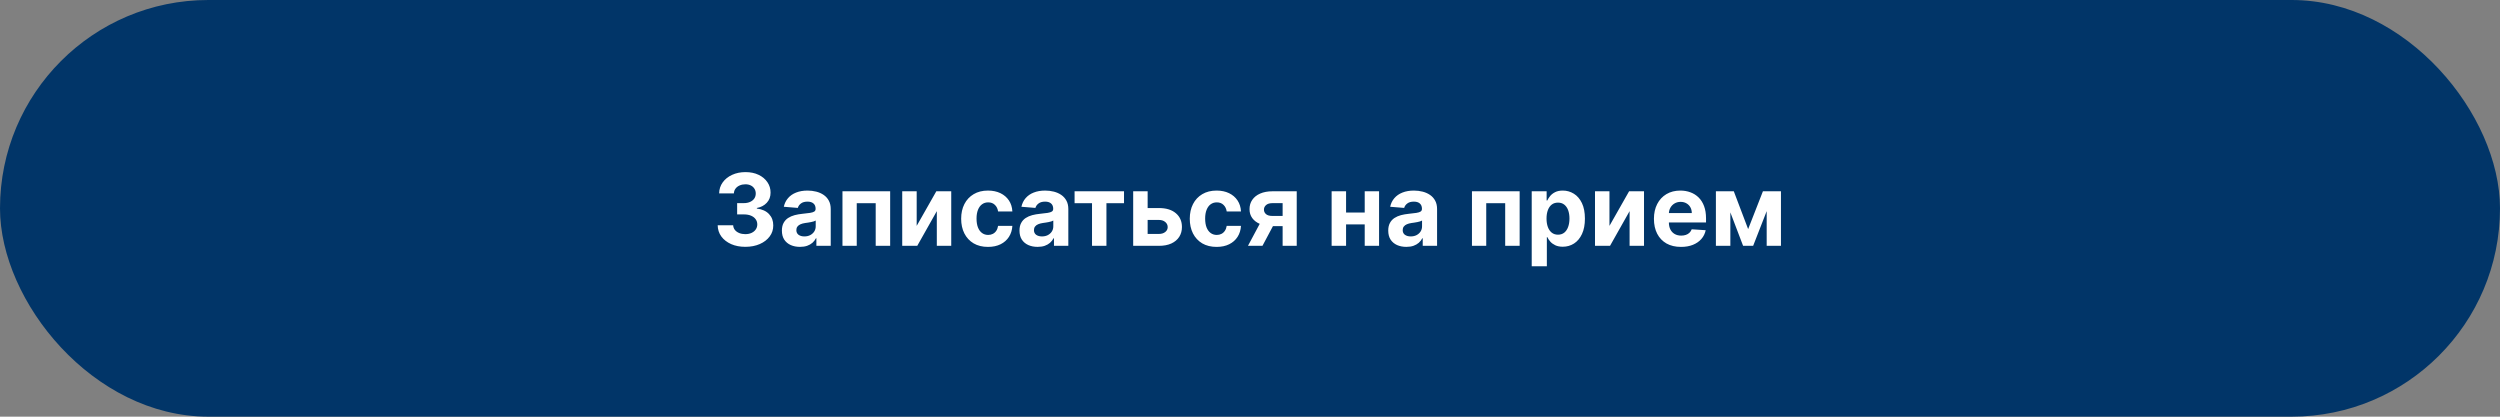
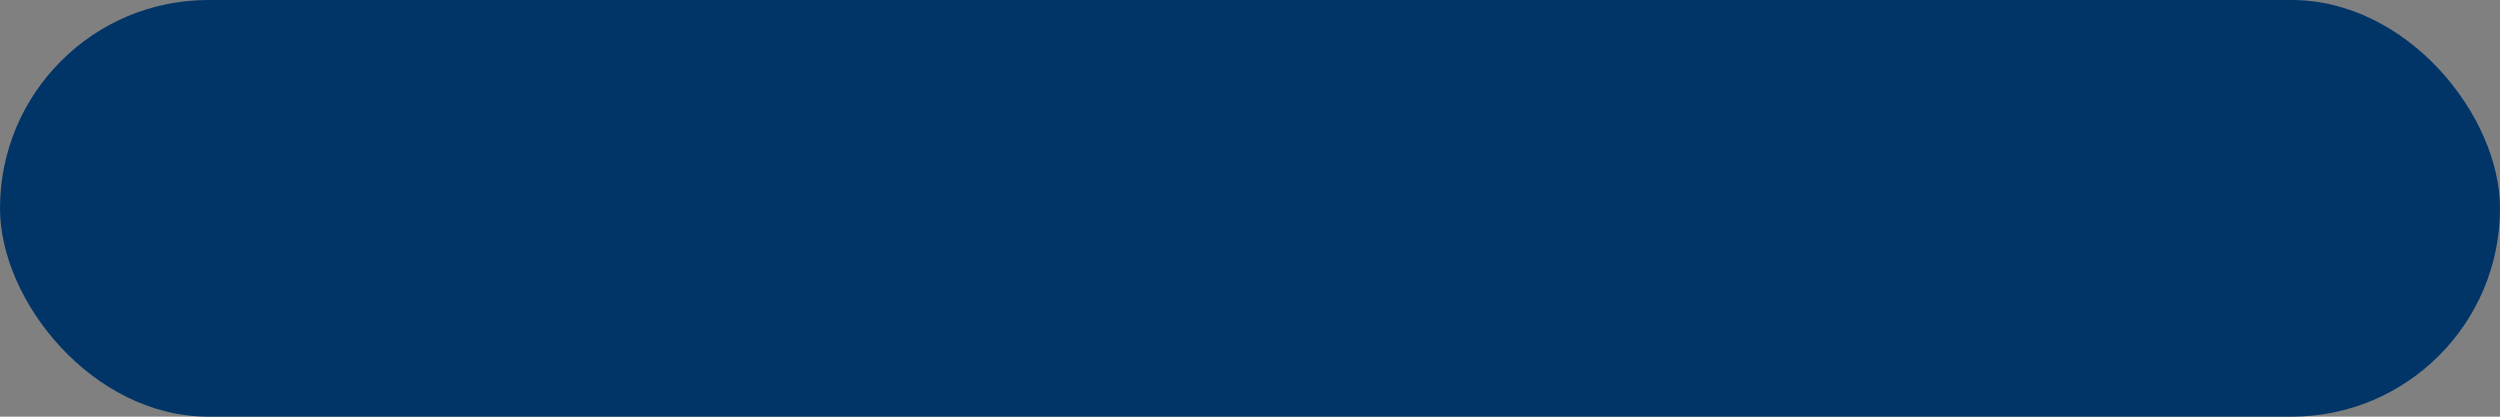
<svg xmlns="http://www.w3.org/2000/svg" width="300" height="50" viewBox="0 0 300 50" fill="none">
  <rect x="0" y="0" width="300" height="50" fill="#808080" stroke="none" />
  <rect width="300" height="50" rx="25" fill="#013568" />
-   <path d="M89.433 29.619C88.797 29.619 88.23 29.51 87.733 29.291C87.239 29.07 86.848 28.766 86.561 28.379C86.277 27.99 86.131 27.541 86.122 27.033H87.98C87.992 27.246 88.061 27.433 88.189 27.595C88.32 27.754 88.493 27.878 88.709 27.966C88.925 28.054 89.168 28.098 89.438 28.098C89.719 28.098 89.967 28.048 90.183 27.949C90.399 27.849 90.568 27.712 90.69 27.535C90.812 27.359 90.874 27.156 90.874 26.926C90.874 26.693 90.808 26.487 90.678 26.308C90.55 26.126 90.365 25.984 90.124 25.882C89.885 25.78 89.601 25.729 89.271 25.729H88.457V24.374H89.271C89.55 24.374 89.796 24.325 90.008 24.229C90.224 24.132 90.392 23.999 90.511 23.828C90.631 23.655 90.69 23.453 90.69 23.223C90.69 23.004 90.638 22.812 90.533 22.648C90.43 22.48 90.285 22.349 90.098 22.256C89.913 22.162 89.697 22.115 89.45 22.115C89.2 22.115 88.972 22.16 88.764 22.251C88.557 22.34 88.391 22.466 88.266 22.631C88.141 22.796 88.074 22.989 88.065 23.21H86.297C86.305 22.707 86.449 22.264 86.727 21.881C87.006 21.497 87.381 21.197 87.852 20.982C88.327 20.763 88.862 20.653 89.459 20.653C90.061 20.653 90.588 20.763 91.04 20.982C91.492 21.2 91.842 21.496 92.092 21.868C92.345 22.237 92.47 22.652 92.467 23.112C92.47 23.601 92.318 24.009 92.011 24.335C91.707 24.662 91.311 24.869 90.822 24.957V25.026C91.465 25.108 91.953 25.331 92.288 25.695C92.626 26.055 92.794 26.507 92.791 27.05C92.794 27.547 92.651 27.989 92.361 28.375C92.074 28.761 91.678 29.065 91.172 29.287C90.666 29.509 90.087 29.619 89.433 29.619ZM96.001 29.624C95.584 29.624 95.211 29.551 94.885 29.406C94.558 29.259 94.299 29.041 94.109 28.754C93.921 28.465 93.828 28.104 93.828 27.672C93.828 27.308 93.894 27.003 94.028 26.756C94.162 26.509 94.343 26.31 94.573 26.159C94.804 26.009 95.065 25.895 95.358 25.818C95.653 25.741 95.963 25.688 96.287 25.656C96.667 25.616 96.974 25.579 97.207 25.546C97.44 25.509 97.609 25.454 97.714 25.384C97.819 25.312 97.872 25.207 97.872 25.068V25.043C97.872 24.773 97.787 24.564 97.616 24.416C97.448 24.268 97.21 24.195 96.9 24.195C96.573 24.195 96.314 24.267 96.12 24.412C95.927 24.554 95.799 24.733 95.737 24.949L94.058 24.812C94.143 24.415 94.311 24.071 94.561 23.781C94.811 23.489 95.133 23.264 95.528 23.108C95.926 22.949 96.386 22.869 96.909 22.869C97.272 22.869 97.62 22.912 97.953 22.997C98.288 23.082 98.585 23.215 98.843 23.393C99.105 23.572 99.311 23.803 99.461 24.084C99.612 24.362 99.687 24.696 99.687 25.085V29.5H97.966V28.592H97.914C97.809 28.797 97.669 28.977 97.493 29.134C97.316 29.287 97.105 29.408 96.858 29.496C96.61 29.581 96.325 29.624 96.001 29.624ZM96.521 28.371C96.788 28.371 97.024 28.318 97.228 28.213C97.433 28.105 97.593 27.96 97.71 27.778C97.826 27.597 97.885 27.391 97.885 27.16V26.466C97.828 26.503 97.75 26.537 97.65 26.568C97.554 26.597 97.444 26.624 97.322 26.649C97.2 26.672 97.078 26.693 96.956 26.713C96.834 26.73 96.723 26.746 96.623 26.76C96.41 26.791 96.224 26.841 96.065 26.909C95.906 26.977 95.782 27.07 95.694 27.186C95.606 27.3 95.562 27.442 95.562 27.612C95.562 27.859 95.652 28.048 95.831 28.179C96.012 28.307 96.243 28.371 96.521 28.371ZM101.096 29.5V22.954H106.819V29.5H105.084V24.382H102.809V29.5H101.096ZM110.002 27.105L112.358 22.954H114.148V29.5H112.418V25.337L110.07 29.5H108.267V22.954H110.002V27.105ZM118.561 29.628C117.89 29.628 117.314 29.486 116.831 29.202C116.35 28.915 115.981 28.517 115.723 28.009C115.467 27.5 115.339 26.915 115.339 26.253C115.339 25.582 115.468 24.994 115.727 24.489C115.988 23.98 116.359 23.584 116.839 23.3C117.319 23.013 117.89 22.869 118.552 22.869C119.123 22.869 119.623 22.973 120.052 23.18C120.481 23.388 120.821 23.679 121.071 24.054C121.321 24.429 121.458 24.869 121.484 25.375H119.771C119.723 25.048 119.595 24.785 119.387 24.587C119.183 24.385 118.914 24.284 118.582 24.284C118.301 24.284 118.055 24.361 117.845 24.514C117.637 24.665 117.475 24.885 117.359 25.175C117.243 25.465 117.184 25.815 117.184 26.227C117.184 26.645 117.241 27 117.355 27.293C117.471 27.585 117.635 27.808 117.845 27.962C118.055 28.115 118.301 28.192 118.582 28.192C118.789 28.192 118.975 28.149 119.14 28.064C119.308 27.979 119.446 27.855 119.554 27.693C119.664 27.528 119.737 27.331 119.771 27.101H121.484C121.456 27.601 121.319 28.041 121.075 28.422C120.833 28.8 120.5 29.095 120.074 29.308C119.647 29.521 119.143 29.628 118.561 29.628ZM124.513 29.624C124.095 29.624 123.723 29.551 123.396 29.406C123.07 29.259 122.811 29.041 122.621 28.754C122.433 28.465 122.339 28.104 122.339 27.672C122.339 27.308 122.406 27.003 122.54 26.756C122.673 26.509 122.855 26.31 123.085 26.159C123.315 26.009 123.577 25.895 123.869 25.818C124.165 25.741 124.474 25.688 124.798 25.656C125.179 25.616 125.486 25.579 125.719 25.546C125.952 25.509 126.121 25.454 126.226 25.384C126.331 25.312 126.384 25.207 126.384 25.068V25.043C126.384 24.773 126.298 24.564 126.128 24.416C125.96 24.268 125.722 24.195 125.412 24.195C125.085 24.195 124.825 24.267 124.632 24.412C124.439 24.554 124.311 24.733 124.249 24.949L122.57 24.812C122.655 24.415 122.822 24.071 123.072 23.781C123.322 23.489 123.645 23.264 124.04 23.108C124.438 22.949 124.898 22.869 125.42 22.869C125.784 22.869 126.132 22.912 126.464 22.997C126.8 23.082 127.097 23.215 127.355 23.393C127.616 23.572 127.822 23.803 127.973 24.084C128.124 24.362 128.199 24.696 128.199 25.085V29.5H126.477V28.592H126.426C126.321 28.797 126.18 28.977 126.004 29.134C125.828 29.287 125.616 29.408 125.369 29.496C125.122 29.581 124.837 29.624 124.513 29.624ZM125.033 28.371C125.3 28.371 125.536 28.318 125.74 28.213C125.945 28.105 126.105 27.96 126.222 27.778C126.338 27.597 126.396 27.391 126.396 27.16V26.466C126.339 26.503 126.261 26.537 126.162 26.568C126.065 26.597 125.956 26.624 125.834 26.649C125.712 26.672 125.589 26.693 125.467 26.713C125.345 26.73 125.234 26.746 125.135 26.76C124.922 26.791 124.736 26.841 124.577 26.909C124.418 26.977 124.294 27.07 124.206 27.186C124.118 27.3 124.074 27.442 124.074 27.612C124.074 27.859 124.163 28.048 124.342 28.179C124.524 28.307 124.754 28.371 125.033 28.371ZM128.95 24.382V22.954H134.882V24.382H132.772V29.5H131.042V24.382H128.95ZM137.12 24.966H139.076C139.942 24.966 140.619 25.173 141.104 25.588C141.59 26 141.833 26.551 141.833 27.241C141.833 27.69 141.724 28.085 141.505 28.426C141.286 28.764 140.971 29.028 140.559 29.219C140.147 29.406 139.653 29.5 139.076 29.5H135.982V22.954H137.717V28.072H139.076C139.38 28.072 139.63 27.996 139.826 27.842C140.022 27.689 140.121 27.493 140.124 27.254C140.121 27.001 140.022 26.796 139.826 26.636C139.63 26.474 139.38 26.393 139.076 26.393H137.12V24.966ZM145.994 29.628C145.324 29.628 144.747 29.486 144.264 29.202C143.784 28.915 143.415 28.517 143.156 28.009C142.901 27.5 142.773 26.915 142.773 26.253C142.773 25.582 142.902 24.994 143.161 24.489C143.422 23.98 143.793 23.584 144.273 23.3C144.753 23.013 145.324 22.869 145.986 22.869C146.557 22.869 147.057 22.973 147.486 23.18C147.915 23.388 148.254 23.679 148.504 24.054C148.754 24.429 148.892 24.869 148.918 25.375H147.205C147.156 25.048 147.028 24.785 146.821 24.587C146.616 24.385 146.348 24.284 146.016 24.284C145.734 24.284 145.489 24.361 145.278 24.514C145.071 24.665 144.909 24.885 144.793 25.175C144.676 25.465 144.618 25.815 144.618 26.227C144.618 26.645 144.675 27 144.788 27.293C144.905 27.585 145.068 27.808 145.278 27.962C145.489 28.115 145.734 28.192 146.016 28.192C146.223 28.192 146.409 28.149 146.574 28.064C146.741 27.979 146.879 27.855 146.987 27.693C147.098 27.528 147.17 27.331 147.205 27.101H148.918C148.889 27.601 148.753 28.041 148.509 28.422C148.267 28.8 147.933 29.095 147.507 29.308C147.081 29.521 146.577 29.628 145.994 29.628ZM153.915 29.5V24.378H152.688C152.355 24.378 152.103 24.454 151.929 24.608C151.756 24.761 151.671 24.943 151.674 25.153C151.671 25.366 151.753 25.547 151.921 25.695C152.091 25.84 152.341 25.912 152.671 25.912H154.52V27.139H152.671C152.111 27.139 151.627 27.054 151.218 26.884C150.809 26.713 150.493 26.476 150.272 26.172C150.05 25.865 149.941 25.509 149.944 25.102C149.941 24.676 150.05 24.303 150.272 23.982C150.493 23.658 150.81 23.406 151.222 23.227C151.637 23.046 152.125 22.954 152.688 22.954H155.607V29.5H153.915ZM149.756 29.5L151.576 26.091H153.31L151.495 29.5H149.756ZM164.35 25.503V26.93H160.933V25.503H164.35ZM161.529 22.954V29.5H159.795V22.954H161.529ZM165.488 22.954V29.5H163.766V22.954H165.488ZM168.763 29.624C168.345 29.624 167.973 29.551 167.646 29.406C167.32 29.259 167.061 29.041 166.871 28.754C166.683 28.465 166.589 28.104 166.589 27.672C166.589 27.308 166.656 27.003 166.79 26.756C166.923 26.509 167.105 26.31 167.335 26.159C167.565 26.009 167.827 25.895 168.119 25.818C168.415 25.741 168.724 25.688 169.048 25.656C169.429 25.616 169.736 25.579 169.969 25.546C170.202 25.509 170.371 25.454 170.476 25.384C170.581 25.312 170.634 25.207 170.634 25.068V25.043C170.634 24.773 170.548 24.564 170.378 24.416C170.21 24.268 169.972 24.195 169.662 24.195C169.335 24.195 169.075 24.267 168.882 24.412C168.689 24.554 168.561 24.733 168.499 24.949L166.82 24.812C166.905 24.415 167.072 24.071 167.322 23.781C167.572 23.489 167.895 23.264 168.29 23.108C168.688 22.949 169.148 22.869 169.67 22.869C170.034 22.869 170.382 22.912 170.714 22.997C171.05 23.082 171.347 23.215 171.605 23.393C171.866 23.572 172.072 23.803 172.223 24.084C172.374 24.362 172.449 24.696 172.449 25.085V29.5H170.727V28.592H170.676C170.571 28.797 170.43 28.977 170.254 29.134C170.078 29.287 169.866 29.408 169.619 29.496C169.372 29.581 169.087 29.624 168.763 29.624ZM169.283 28.371C169.55 28.371 169.786 28.318 169.99 28.213C170.195 28.105 170.355 27.96 170.472 27.778C170.588 27.597 170.646 27.391 170.646 27.16V26.466C170.589 26.503 170.511 26.537 170.412 26.568C170.315 26.597 170.206 26.624 170.084 26.649C169.962 26.672 169.839 26.693 169.717 26.713C169.595 26.73 169.484 26.746 169.385 26.76C169.172 26.791 168.986 26.841 168.827 26.909C168.668 26.977 168.544 27.07 168.456 27.186C168.368 27.3 168.324 27.442 168.324 27.612C168.324 27.859 168.413 28.048 168.592 28.179C168.774 28.307 169.004 28.371 169.283 28.371ZM176.635 29.5V22.954H182.358V29.5H180.623V24.382H178.348V29.5H176.635ZM183.806 31.954V22.954H185.596V24.054H185.677C185.757 23.878 185.872 23.699 186.022 23.517C186.176 23.332 186.375 23.179 186.619 23.057C186.866 22.932 187.173 22.869 187.539 22.869C188.017 22.869 188.457 22.994 188.86 23.244C189.264 23.491 189.586 23.865 189.828 24.365C190.069 24.862 190.19 25.486 190.19 26.236C190.19 26.966 190.072 27.582 189.836 28.085C189.603 28.585 189.285 28.965 188.882 29.223C188.481 29.479 188.032 29.607 187.535 29.607C187.183 29.607 186.883 29.548 186.636 29.432C186.392 29.315 186.191 29.169 186.035 28.993C185.879 28.814 185.76 28.634 185.677 28.452H185.622V31.954H183.806ZM185.583 26.227C185.583 26.616 185.637 26.956 185.745 27.246C185.853 27.535 186.01 27.761 186.214 27.923C186.419 28.082 186.667 28.162 186.96 28.162C187.255 28.162 187.505 28.081 187.71 27.919C187.914 27.754 188.069 27.527 188.174 27.237C188.282 26.945 188.336 26.608 188.336 26.227C188.336 25.849 188.284 25.517 188.179 25.23C188.074 24.943 187.919 24.719 187.714 24.557C187.51 24.395 187.258 24.314 186.96 24.314C186.664 24.314 186.414 24.392 186.21 24.548C186.008 24.704 185.853 24.926 185.745 25.213C185.637 25.5 185.583 25.838 185.583 26.227ZM193.135 27.105L195.491 22.954H197.281V29.5H195.551V25.337L193.203 29.5H191.4V22.954H193.135V27.105ZM201.719 29.628C201.046 29.628 200.466 29.491 199.98 29.219C199.498 28.943 199.125 28.554 198.864 28.051C198.603 27.546 198.472 26.947 198.472 26.257C198.472 25.584 198.603 24.993 198.864 24.484C199.125 23.976 199.493 23.579 199.968 23.296C200.445 23.011 201.005 22.869 201.647 22.869C202.078 22.869 202.48 22.939 202.853 23.078C203.228 23.215 203.554 23.421 203.833 23.696C204.114 23.972 204.333 24.318 204.489 24.736C204.645 25.151 204.723 25.636 204.723 26.193V26.692H199.196V25.567H203.015C203.015 25.305 202.958 25.074 202.844 24.872C202.73 24.671 202.573 24.513 202.371 24.399C202.172 24.283 201.941 24.224 201.676 24.224C201.401 24.224 201.157 24.288 200.944 24.416C200.733 24.541 200.569 24.71 200.449 24.923C200.33 25.134 200.269 25.368 200.266 25.626V26.696C200.266 27.02 200.326 27.3 200.445 27.535C200.567 27.771 200.739 27.953 200.961 28.081C201.182 28.209 201.445 28.273 201.749 28.273C201.951 28.273 202.135 28.244 202.303 28.188C202.471 28.131 202.614 28.046 202.733 27.932C202.853 27.818 202.944 27.679 203.006 27.514L204.685 27.625C204.6 28.028 204.425 28.381 204.161 28.682C203.9 28.98 203.561 29.213 203.147 29.381C202.735 29.546 202.259 29.628 201.719 29.628ZM209.777 27.493L211.55 22.954H212.931L210.378 29.5H209.172L206.679 22.954H208.056L209.777 27.493ZM207.642 22.954V29.5H205.908V22.954H207.642ZM212.002 29.5V22.954H213.715V29.5H212.002Z" fill="white" />
</svg>